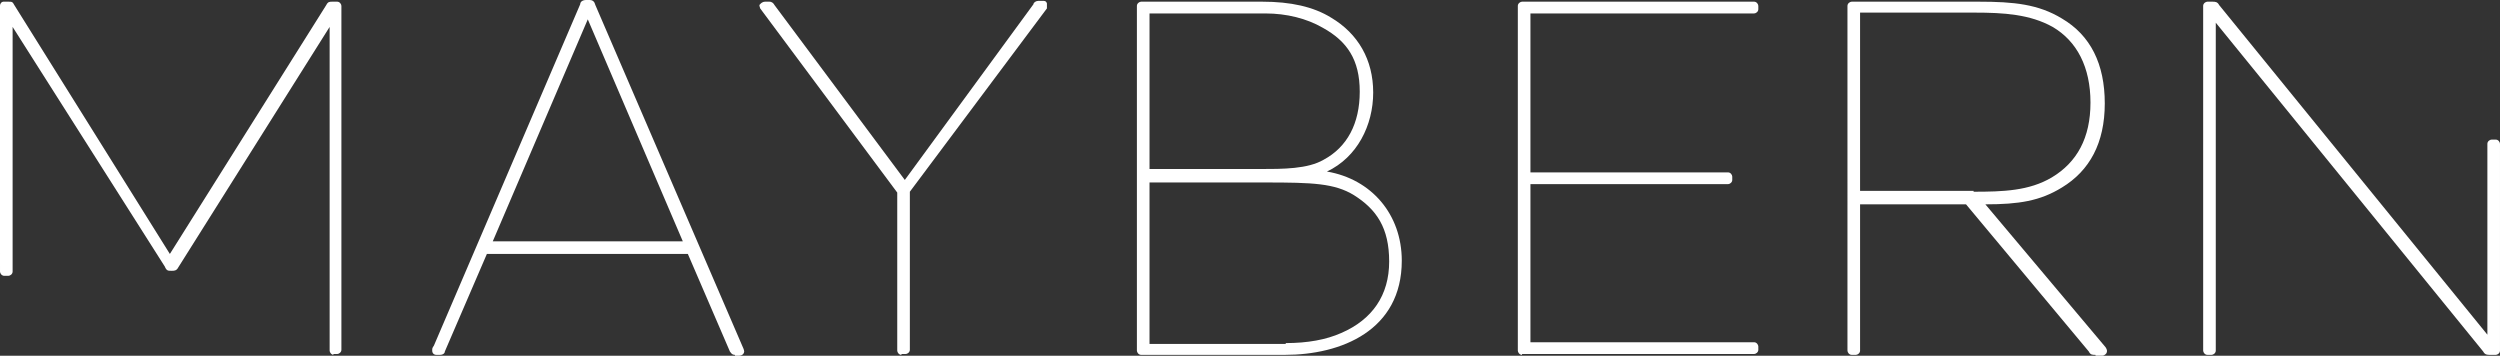
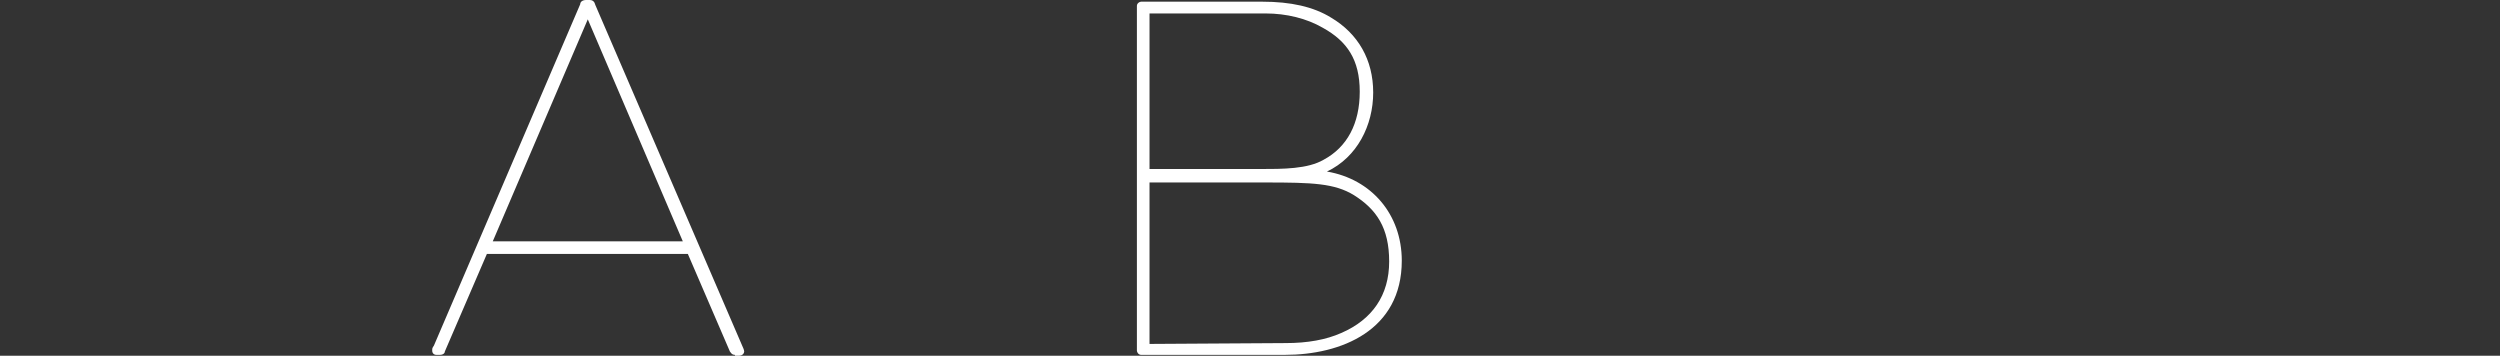
<svg xmlns="http://www.w3.org/2000/svg" id="Layer_1" data-name="Layer 1" version="1.1" viewBox="0 0 297.3 42.3">
  <rect x="0" y="0" width="297.3" height="42.3" fill="#333333" stroke="none" />
  <defs>
    <style>
      .cls-1 {
        fill: #fff;
        stroke-width: 0px;
      }
    </style>
  </defs>
-   <path class="cls-1" d="M39.7,42.2c-.3,0-.5-.3-.5-.5V3.2l-18,28.6c-.2.4-.5.4-.7.4h-.2c-.3,0-.5,0-.7-.5L1.5,3.2v29.1c0,.3-.3.5-.5.5h-.5c-.3,0-.5-.3-.5-.5V.7C0,.4.2.2.4.2h.6c.4,0,.5,0,.7.4l18.5,29.6L38.8.6c.2-.4.4-.4.7-.4h.6c.3,0,.5.3.5.5v40.9c0,.3-.3.5-.5.5h-.5,0Z" />
  <path class="cls-1" d="M87.4,42.2c-.4,0-.5-.3-.6-.4l-5-11.6h-23.9l-5,11.6c0,.2-.2.4-.6.4h-.4c-.3,0-.5-.2-.5-.5s0-.3.2-.6L69,.5c0-.3.3-.5.7-.5h.4c.4,0,.6.2.7.6l17.5,40.6s.2.4.2.6-.2.5-.6.5h-.5,0ZM81.2,28.7l-11.3-26.4-11.3,26.4h22.6Z" />
-   <path class="cls-1" d="M107.2,42.2c-.3,0-.5-.3-.5-.5v-18.8L90.4,1c0-.1-.2-.4,0-.5,0,0,.2-.3.6-.3h.5c.3,0,.5.2.6.4l15.5,20.8L122.9.5c0-.2.3-.4.6-.4h.5c.2,0,.4,0,.5.3v.6l-16.3,21.8v18.8c0,.3-.3.5-.5.5h-.5Z" />
-   <path class="cls-1" d="M135.7,42.2c-.3,0-.5-.3-.5-.5V.7c0-.3.3-.5.5-.5h14.4c3.4,0,6.1.6,8.2,1.9,3.2,1.9,5,5,5,8.9s-1.9,7.7-5.5,9.4c5.3.9,8.9,5.1,8.9,10.6,0,8.3-7.2,11.2-13.9,11.2h-17.2.1ZM152.9,40.8c2.6,0,4.8-.4,6.6-1.2,3.7-1.6,5.7-4.5,5.7-8.5s-1.5-6.2-4.2-7.9c-2.3-1.4-4.9-1.5-10.5-1.5h-13.8v19.2h16.2ZM149.8,20.1c2.8,0,5.7,0,7.6-1.1,2.8-1.5,4.3-4.3,4.3-8.1s-1.5-6-4.4-7.6c-1.9-1.1-4.3-1.7-6.8-1.7h-13.8v18.5h13.1,0Z" />
-   <path class="cls-1" d="M181,42.2c-.3,0-.5-.3-.5-.5V.7c0-.3.3-.5.5-.5h27.6c.3,0,.5.3.5.5v.4c0,.3-.3.5-.5.5h-26.6v18.9h23.5c.3,0,.5.3.5.5v.4c0,.3-.3.5-.5.5h-23.5v18.8h26.6c.3,0,.5.3.5.5v.4c0,.3-.3.5-.5.5h-27.6Z" />
-   <path class="cls-1" d="M249.2,42.2c-.4,0-.6,0-.8-.4l-14.6-17.5h-12.6v17.4c0,.3-.3.5-.5.5h-.5c-.3,0-.5-.3-.5-.5V.7c0-.3.3-.5.5-.5h15.1c4.2,0,7.1.3,9.9,2,3.4,2,5.1,5.4,5.1,10.1s-1.8,8-5.1,10c-2.6,1.6-5.1,2-9.1,2l14.3,17c.2.3.2.5.1.7,0,0-.2.3-.5.3h-.8ZM234.7,22.8c3.5,0,6.6-.1,9.3-1.7,3-1.8,4.6-4.7,4.6-8.9s-1.6-7.3-4.5-9c-2.7-1.5-5.8-1.7-9.3-1.7h-13.6v21.2h13.5Z" />
-   <path class="cls-1" d="M296.1,42.2c-.3,0-.6,0-.8-.4l-31.8-39.1v39c0,.3-.3.5-.5.5h-.5c-.3,0-.5-.3-.5-.5V.7c0-.3.3-.5.5-.5h.6c.3,0,.6,0,.8.4l31.9,39.2v-22.7c0-.3.3-.5.5-.5h.5c.3,0,.5.3.5.5v24.6c0,.3-.3.5-.5.5,0,0-.7,0-.7,0Z" />
+   <path class="cls-1" d="M135.7,42.2c-.3,0-.5-.3-.5-.5V.7c0-.3.3-.5.5-.5h14.4c3.4,0,6.1.6,8.2,1.9,3.2,1.9,5,5,5,8.9s-1.9,7.7-5.5,9.4c5.3.9,8.9,5.1,8.9,10.6,0,8.3-7.2,11.2-13.9,11.2h-17.2.1ZM152.9,40.8c2.6,0,4.8-.4,6.6-1.2,3.7-1.6,5.7-4.5,5.7-8.5s-1.5-6.2-4.2-7.9c-2.3-1.4-4.9-1.5-10.5-1.5h-13.8v19.2ZM149.8,20.1c2.8,0,5.7,0,7.6-1.1,2.8-1.5,4.3-4.3,4.3-8.1s-1.5-6-4.4-7.6c-1.9-1.1-4.3-1.7-6.8-1.7h-13.8v18.5h13.1,0Z" />
</svg>